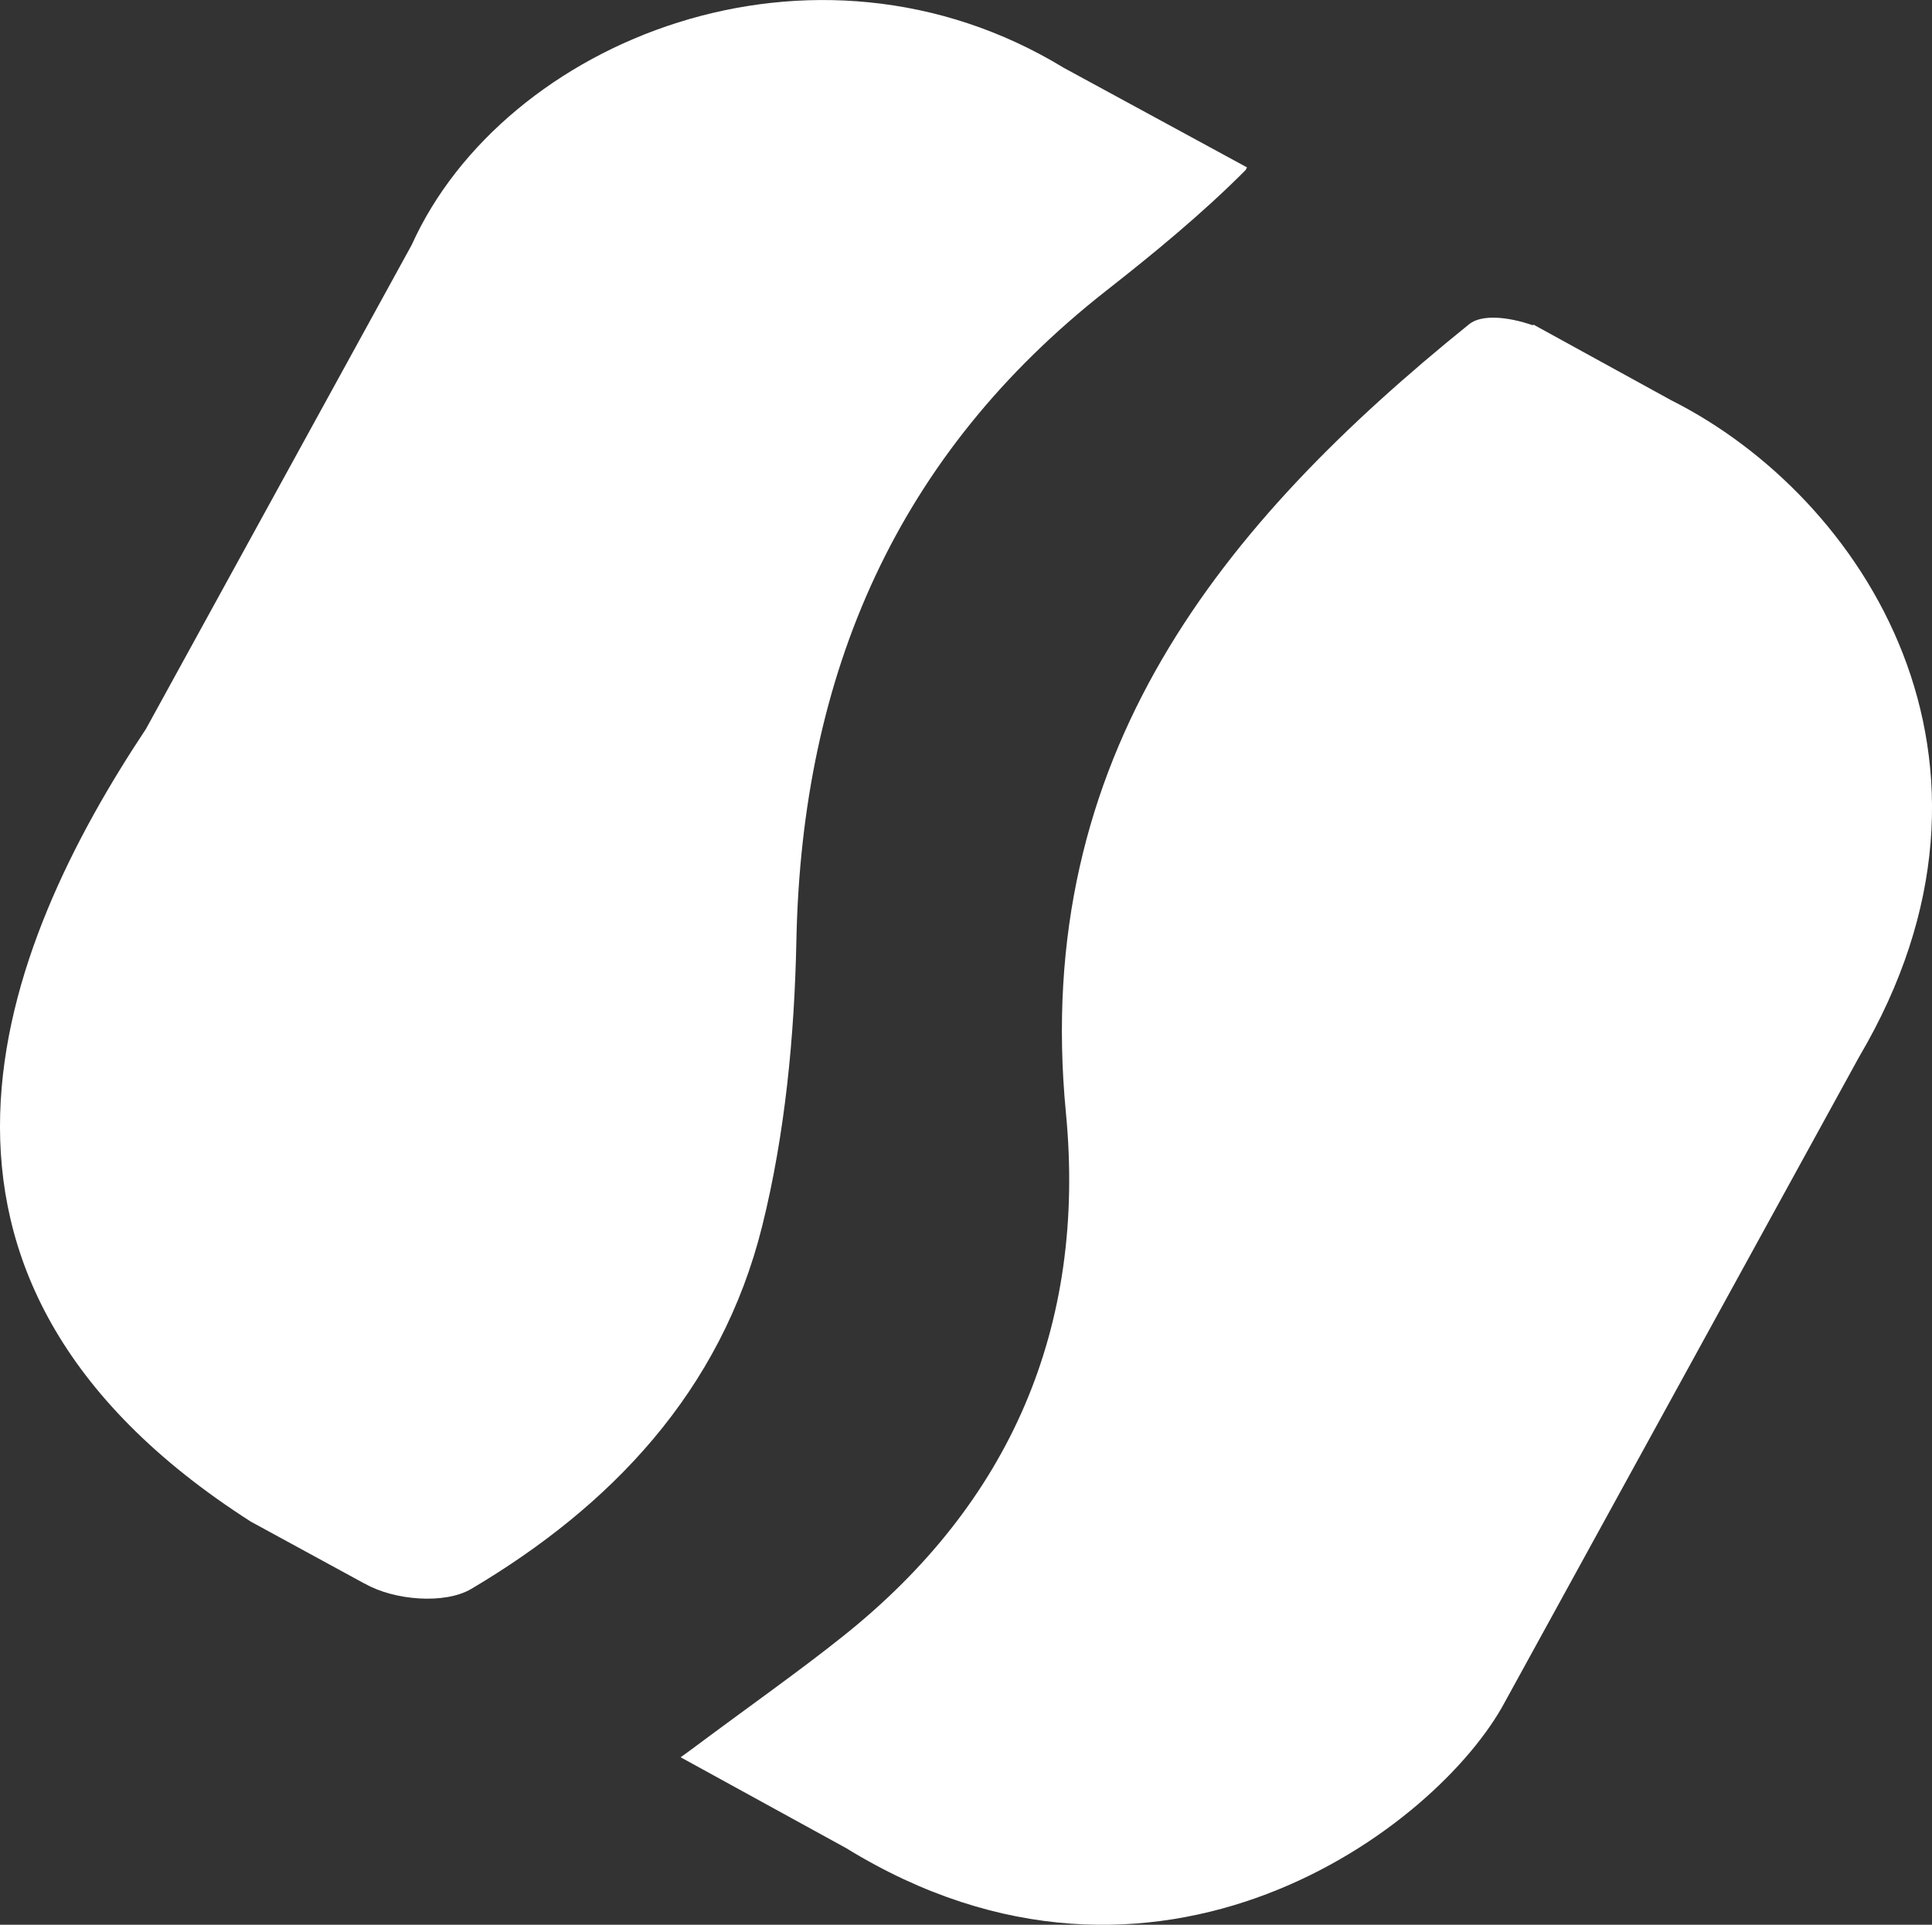
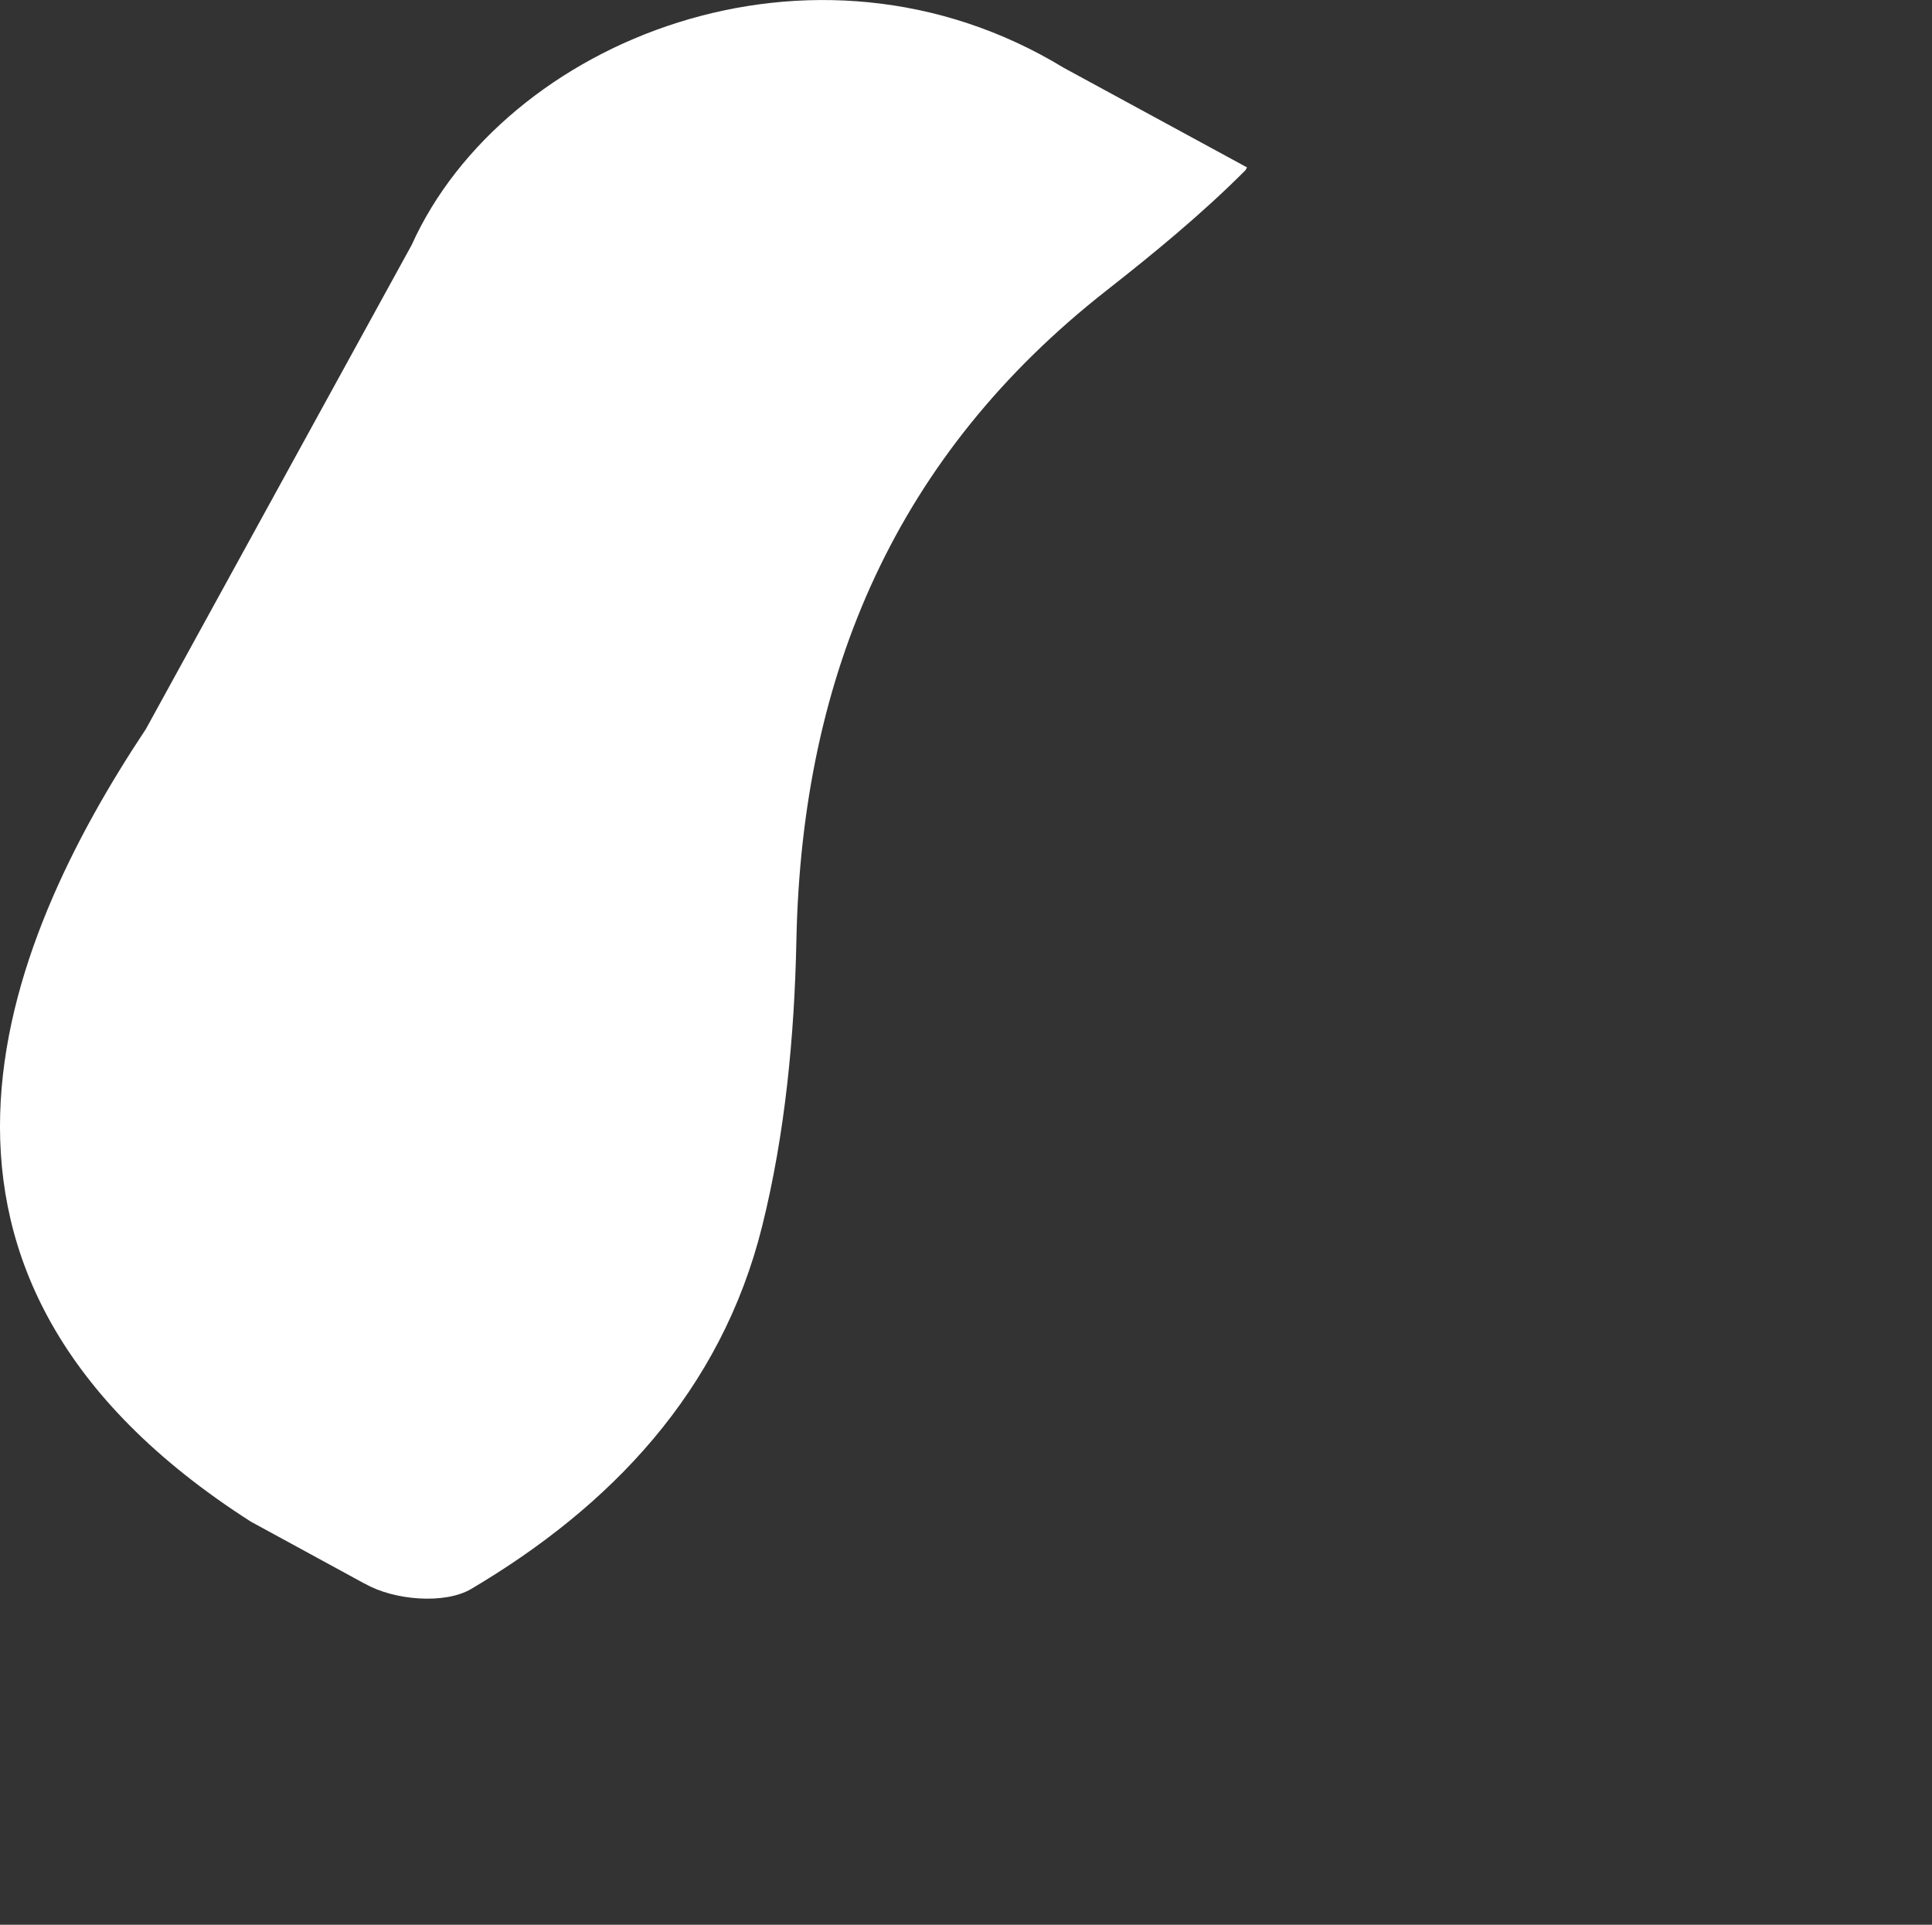
<svg xmlns="http://www.w3.org/2000/svg" id="Capa_2" data-name="Capa 2" viewBox="0 0 249.17 248.24">
  <rect x="0" y="0" width="249.17" height="248.24" fill="#333333" stroke="none" />
  <defs>
    <style>      .cls-1 {        fill: #fff;        stroke-width: 0px;      }    </style>
  </defs>
  <g id="Capa_1-2" data-name="Capa 1">
    <g>
      <path class="cls-1" d="m47.12,204.28c3.67,2.1,10.23,2.68,13.67.64,17.93-10.62,32.2-25.42,37.51-46.79,2.96-11.9,4.16-24.51,4.41-36.82.7-34.65,13.1-62.76,40-83.85,5.92-4.64,12.31-9.87,17.93-15.52l.19-.35-23.61-12.83c-32.39-19.72-72.23-3.54-84.12,22.82l-34.28,62.44C.29,121.9-17.29,164.49,32.35,196.25l14.68,8,.09.02Z" />
-       <path class="cls-1" d="m197.78,41.87l17.75,9.75c24.82,12.47,46.79,46.46,24.24,84.69l-45.65,83.14c-8.7,16.35-44.92,43.55-84.99,18.91l-21.35-11.72,1.04-.75c8.46-6.3,14.39-10.45,20.04-14.97,21.33-17.05,31.28-39.66,28.61-67.4-4.43-46.09,20.16-76,52.01-101.71,1.58-1.28,4.96-.98,8.17.13l.13-.05Z" />
    </g>
  </g>
</svg>